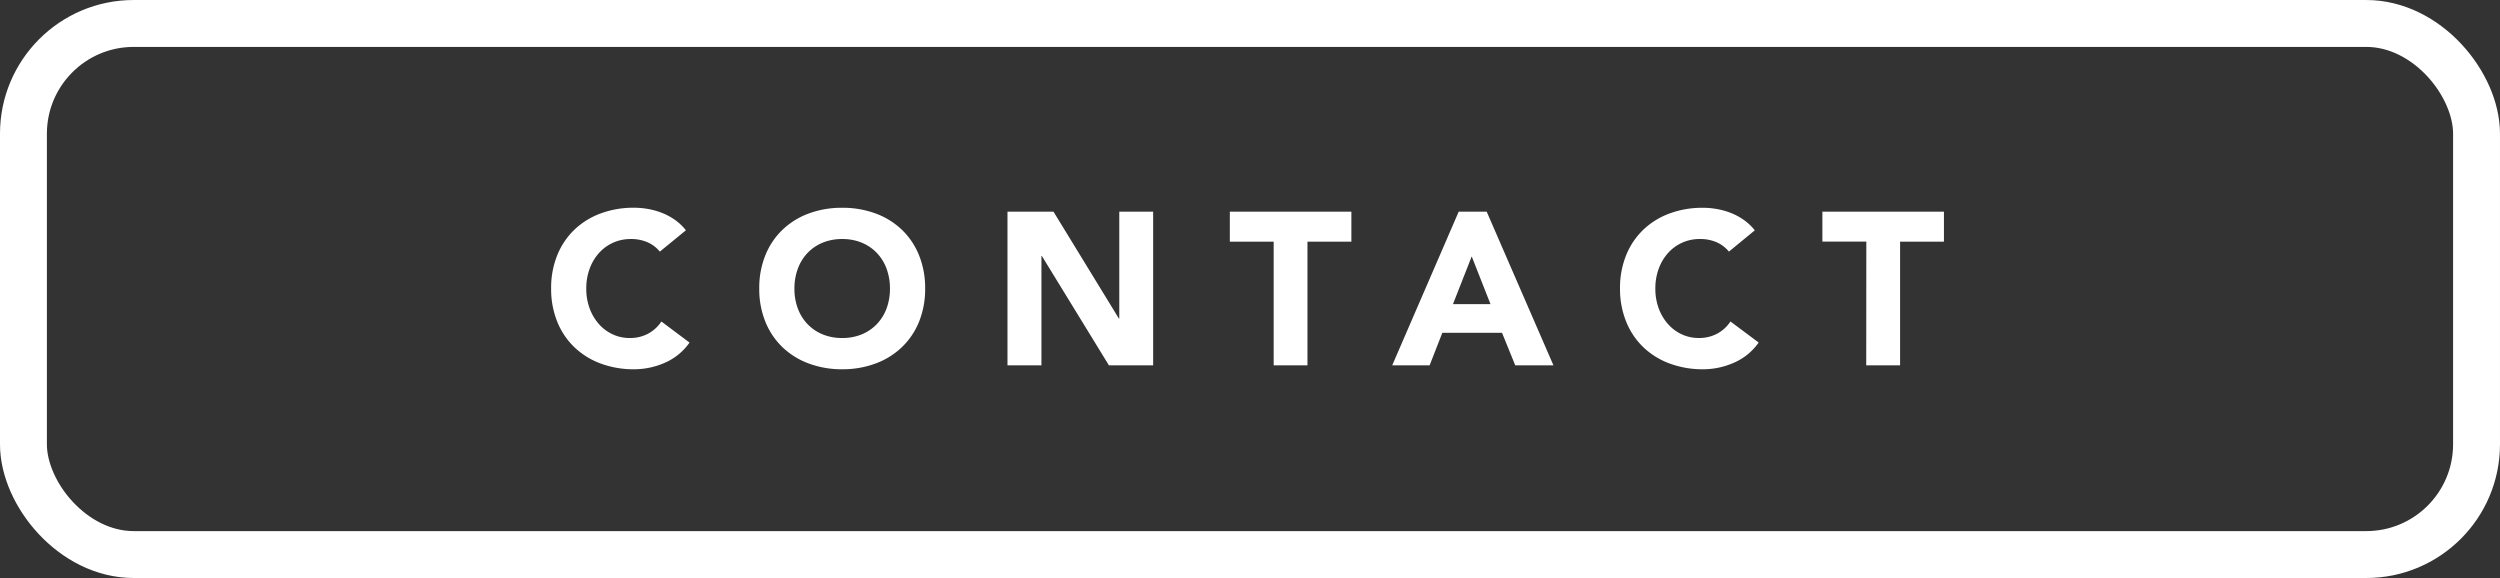
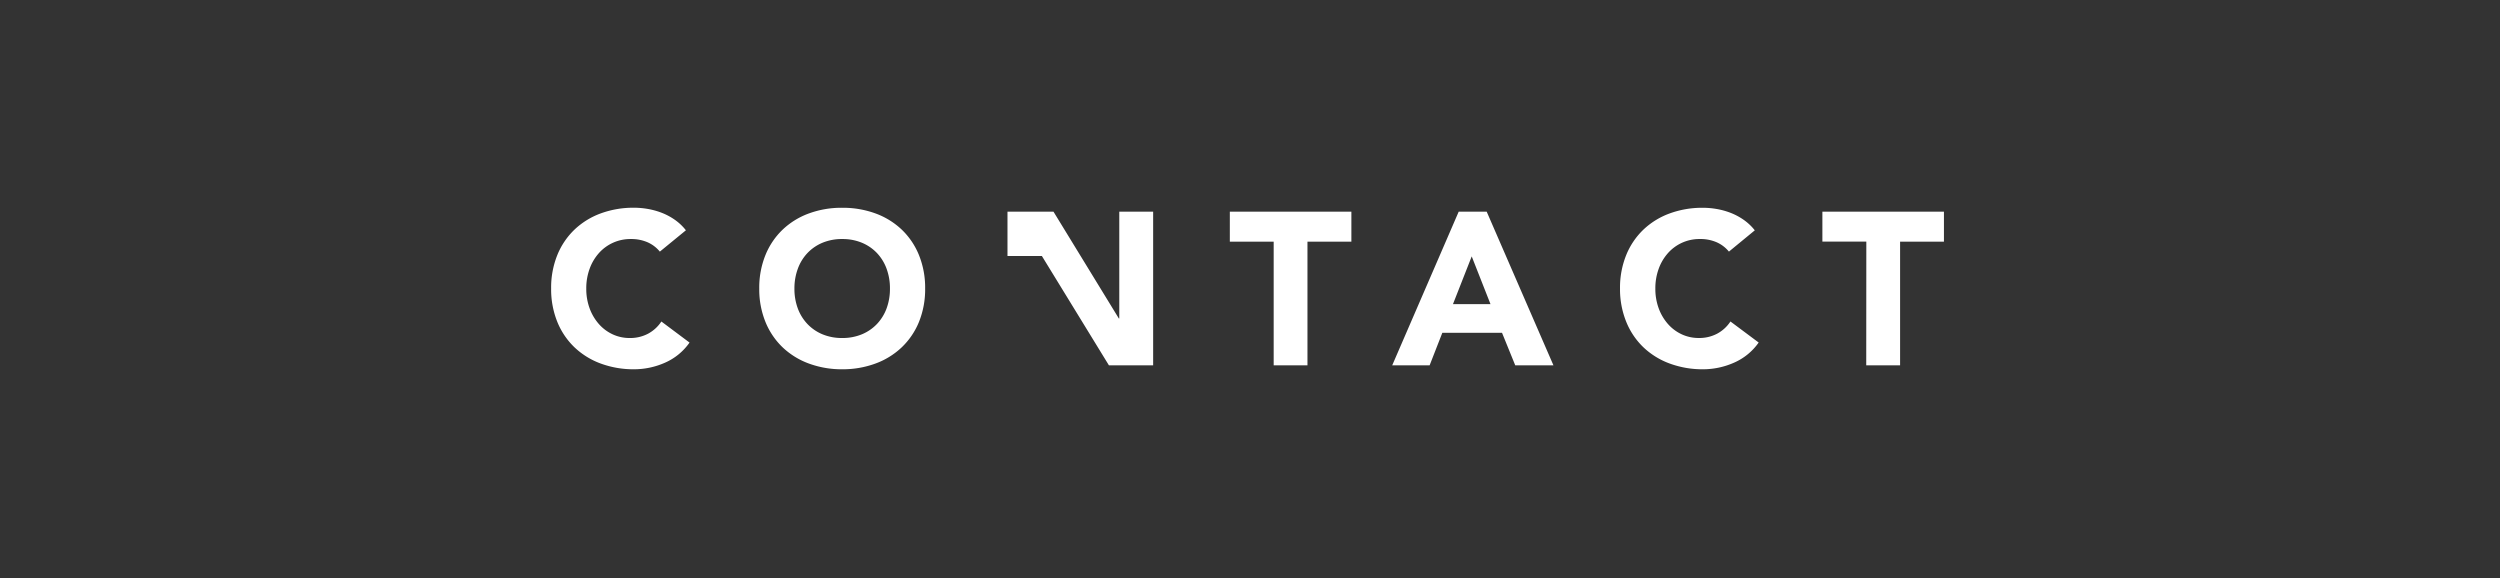
<svg xmlns="http://www.w3.org/2000/svg" width="139.176" height="32.177" viewBox="0 0 139.176 32.177">
  <rect x="0" y="0" width="139.176" height="32.177" fill="#333333" stroke="none" />
  <g id="グループ_160" data-name="グループ 160" transform="translate(1.305 1.306)">
-     <rect id="長方形_22" data-name="長方形 22" width="136.565" height="29.566" rx="6.139" fill="none" stroke="#fff" stroke-miterlimit="10" stroke-width="2.611" />
-     <path id="パス_16" data-name="パス 16" d="M-32.553-6.332a1.849,1.849,0,0,0-.683-.52,2.272,2.272,0,0,0-.936-.181,2.357,2.357,0,0,0-.985.205,2.356,2.356,0,0,0-.785.574,2.675,2.675,0,0,0-.52.876,3.152,3.152,0,0,0-.187,1.1,3.138,3.138,0,0,0,.187,1.106,2.748,2.748,0,0,0,.514.87,2.327,2.327,0,0,0,.767.574,2.219,2.219,0,0,0,.949.205,2.126,2.126,0,0,0,1.027-.242,2.044,2.044,0,0,0,.737-.677L-30.9-1.269A3.271,3.271,0,0,1-32.275-.145a4.262,4.262,0,0,1-1.716.363A5.271,5.271,0,0,1-35.84-.1,4.232,4.232,0,0,1-37.3-1a4.081,4.081,0,0,1-.961-1.42,4.832,4.832,0,0,1-.344-1.861,4.832,4.832,0,0,1,.344-1.861,4.081,4.081,0,0,1,.961-1.42,4.232,4.232,0,0,1,1.462-.9,5.271,5.271,0,0,1,1.849-.314,4.527,4.527,0,0,1,.755.066,4.081,4.081,0,0,1,.773.211,3.446,3.446,0,0,1,.731.387,2.908,2.908,0,0,1,.628.592Zm5.534,2.054a4.832,4.832,0,0,1,.344-1.861,4.081,4.081,0,0,1,.961-1.42,4.232,4.232,0,0,1,1.462-.9A5.271,5.271,0,0,1-22.4-8.773a5.271,5.271,0,0,1,1.849.314,4.232,4.232,0,0,1,1.462.9,4.081,4.081,0,0,1,.961,1.42,4.832,4.832,0,0,1,.344,1.861,4.832,4.832,0,0,1-.344,1.861A4.081,4.081,0,0,1-19.092-1a4.232,4.232,0,0,1-1.462.9A5.271,5.271,0,0,1-22.4.218,5.271,5.271,0,0,1-24.252-.1,4.232,4.232,0,0,1-25.714-1a4.081,4.081,0,0,1-.961-1.42A4.832,4.832,0,0,1-27.019-4.278Zm1.958,0a3.138,3.138,0,0,0,.187,1.106,2.532,2.532,0,0,0,.538.87,2.454,2.454,0,0,0,.84.574,2.8,2.8,0,0,0,1.094.205,2.8,2.8,0,0,0,1.094-.205,2.454,2.454,0,0,0,.84-.574,2.532,2.532,0,0,0,.538-.87,3.138,3.138,0,0,0,.187-1.106,3.152,3.152,0,0,0-.187-1.1,2.521,2.521,0,0,0-.538-.876,2.454,2.454,0,0,0-.84-.574A2.8,2.8,0,0,0-22.4-7.033a2.8,2.8,0,0,0-1.094.205,2.454,2.454,0,0,0-.84.574,2.521,2.521,0,0,0-.538.876A3.152,3.152,0,0,0-25.061-4.278ZM-13.2-8.555h2.562L-7-2.61h.024V-8.555h1.885V0H-7.552l-3.734-6.09h-.024V0H-13.2ZM1.619-6.888H-.822V-8.555H5.945v1.668H3.5V0H1.619Zm10.3-1.668h1.559L17.195,0H15.068l-.737-1.813H11.008L10.3,0H8.217Zm.725,2.489L11.6-3.408h2.09Zm14.319-.266a1.849,1.849,0,0,0-.683-.52,2.272,2.272,0,0,0-.936-.181,2.357,2.357,0,0,0-.985.205,2.356,2.356,0,0,0-.785.574,2.675,2.675,0,0,0-.52.876,3.152,3.152,0,0,0-.187,1.1,3.138,3.138,0,0,0,.187,1.106,2.748,2.748,0,0,0,.514.87,2.327,2.327,0,0,0,.767.574,2.219,2.219,0,0,0,.949.205,2.126,2.126,0,0,0,1.027-.242,2.044,2.044,0,0,0,.737-.677l1.571,1.172A3.271,3.271,0,0,1,27.236-.145,4.262,4.262,0,0,1,25.52.218,5.271,5.271,0,0,1,23.672-.1,4.232,4.232,0,0,1,22.209-1a4.081,4.081,0,0,1-.961-1.42A4.832,4.832,0,0,1,20.9-4.278a4.832,4.832,0,0,1,.344-1.861,4.081,4.081,0,0,1,.961-1.42,4.232,4.232,0,0,1,1.462-.9,5.271,5.271,0,0,1,1.849-.314,4.527,4.527,0,0,1,.755.066,4.081,4.081,0,0,1,.773.211,3.446,3.446,0,0,1,.731.387,2.908,2.908,0,0,1,.628.592Zm7.649-.556H32.166V-8.555h6.767v1.668H36.492V0H34.607Z" transform="translate(67.982 19.034)" fill="#fff" />
+     <path id="パス_16" data-name="パス 16" d="M-32.553-6.332a1.849,1.849,0,0,0-.683-.52,2.272,2.272,0,0,0-.936-.181,2.357,2.357,0,0,0-.985.205,2.356,2.356,0,0,0-.785.574,2.675,2.675,0,0,0-.52.876,3.152,3.152,0,0,0-.187,1.1,3.138,3.138,0,0,0,.187,1.106,2.748,2.748,0,0,0,.514.87,2.327,2.327,0,0,0,.767.574,2.219,2.219,0,0,0,.949.205,2.126,2.126,0,0,0,1.027-.242,2.044,2.044,0,0,0,.737-.677L-30.9-1.269A3.271,3.271,0,0,1-32.275-.145a4.262,4.262,0,0,1-1.716.363A5.271,5.271,0,0,1-35.84-.1,4.232,4.232,0,0,1-37.3-1a4.081,4.081,0,0,1-.961-1.42,4.832,4.832,0,0,1-.344-1.861,4.832,4.832,0,0,1,.344-1.861,4.081,4.081,0,0,1,.961-1.42,4.232,4.232,0,0,1,1.462-.9,5.271,5.271,0,0,1,1.849-.314,4.527,4.527,0,0,1,.755.066,4.081,4.081,0,0,1,.773.211,3.446,3.446,0,0,1,.731.387,2.908,2.908,0,0,1,.628.592Zm5.534,2.054a4.832,4.832,0,0,1,.344-1.861,4.081,4.081,0,0,1,.961-1.42,4.232,4.232,0,0,1,1.462-.9A5.271,5.271,0,0,1-22.4-8.773a5.271,5.271,0,0,1,1.849.314,4.232,4.232,0,0,1,1.462.9,4.081,4.081,0,0,1,.961,1.42,4.832,4.832,0,0,1,.344,1.861,4.832,4.832,0,0,1-.344,1.861A4.081,4.081,0,0,1-19.092-1a4.232,4.232,0,0,1-1.462.9A5.271,5.271,0,0,1-22.4.218,5.271,5.271,0,0,1-24.252-.1,4.232,4.232,0,0,1-25.714-1a4.081,4.081,0,0,1-.961-1.42A4.832,4.832,0,0,1-27.019-4.278Zm1.958,0a3.138,3.138,0,0,0,.187,1.106,2.532,2.532,0,0,0,.538.87,2.454,2.454,0,0,0,.84.574,2.8,2.8,0,0,0,1.094.205,2.8,2.8,0,0,0,1.094-.205,2.454,2.454,0,0,0,.84-.574,2.532,2.532,0,0,0,.538-.87,3.138,3.138,0,0,0,.187-1.106,3.152,3.152,0,0,0-.187-1.1,2.521,2.521,0,0,0-.538-.876,2.454,2.454,0,0,0-.84-.574A2.8,2.8,0,0,0-22.4-7.033a2.8,2.8,0,0,0-1.094.205,2.454,2.454,0,0,0-.84.574,2.521,2.521,0,0,0-.538.876A3.152,3.152,0,0,0-25.061-4.278ZM-13.2-8.555h2.562L-7-2.61h.024V-8.555h1.885V0H-7.552l-3.734-6.09h-.024H-13.2ZM1.619-6.888H-.822V-8.555H5.945v1.668H3.5V0H1.619Zm10.3-1.668h1.559L17.195,0H15.068l-.737-1.813H11.008L10.3,0H8.217Zm.725,2.489L11.6-3.408h2.09Zm14.319-.266a1.849,1.849,0,0,0-.683-.52,2.272,2.272,0,0,0-.936-.181,2.357,2.357,0,0,0-.985.205,2.356,2.356,0,0,0-.785.574,2.675,2.675,0,0,0-.52.876,3.152,3.152,0,0,0-.187,1.1,3.138,3.138,0,0,0,.187,1.106,2.748,2.748,0,0,0,.514.87,2.327,2.327,0,0,0,.767.574,2.219,2.219,0,0,0,.949.205,2.126,2.126,0,0,0,1.027-.242,2.044,2.044,0,0,0,.737-.677l1.571,1.172A3.271,3.271,0,0,1,27.236-.145,4.262,4.262,0,0,1,25.52.218,5.271,5.271,0,0,1,23.672-.1,4.232,4.232,0,0,1,22.209-1a4.081,4.081,0,0,1-.961-1.42A4.832,4.832,0,0,1,20.9-4.278a4.832,4.832,0,0,1,.344-1.861,4.081,4.081,0,0,1,.961-1.42,4.232,4.232,0,0,1,1.462-.9,5.271,5.271,0,0,1,1.849-.314,4.527,4.527,0,0,1,.755.066,4.081,4.081,0,0,1,.773.211,3.446,3.446,0,0,1,.731.387,2.908,2.908,0,0,1,.628.592Zm7.649-.556H32.166V-8.555h6.767v1.668H36.492V0H34.607Z" transform="translate(67.982 19.034)" fill="#fff" />
  </g>
</svg>